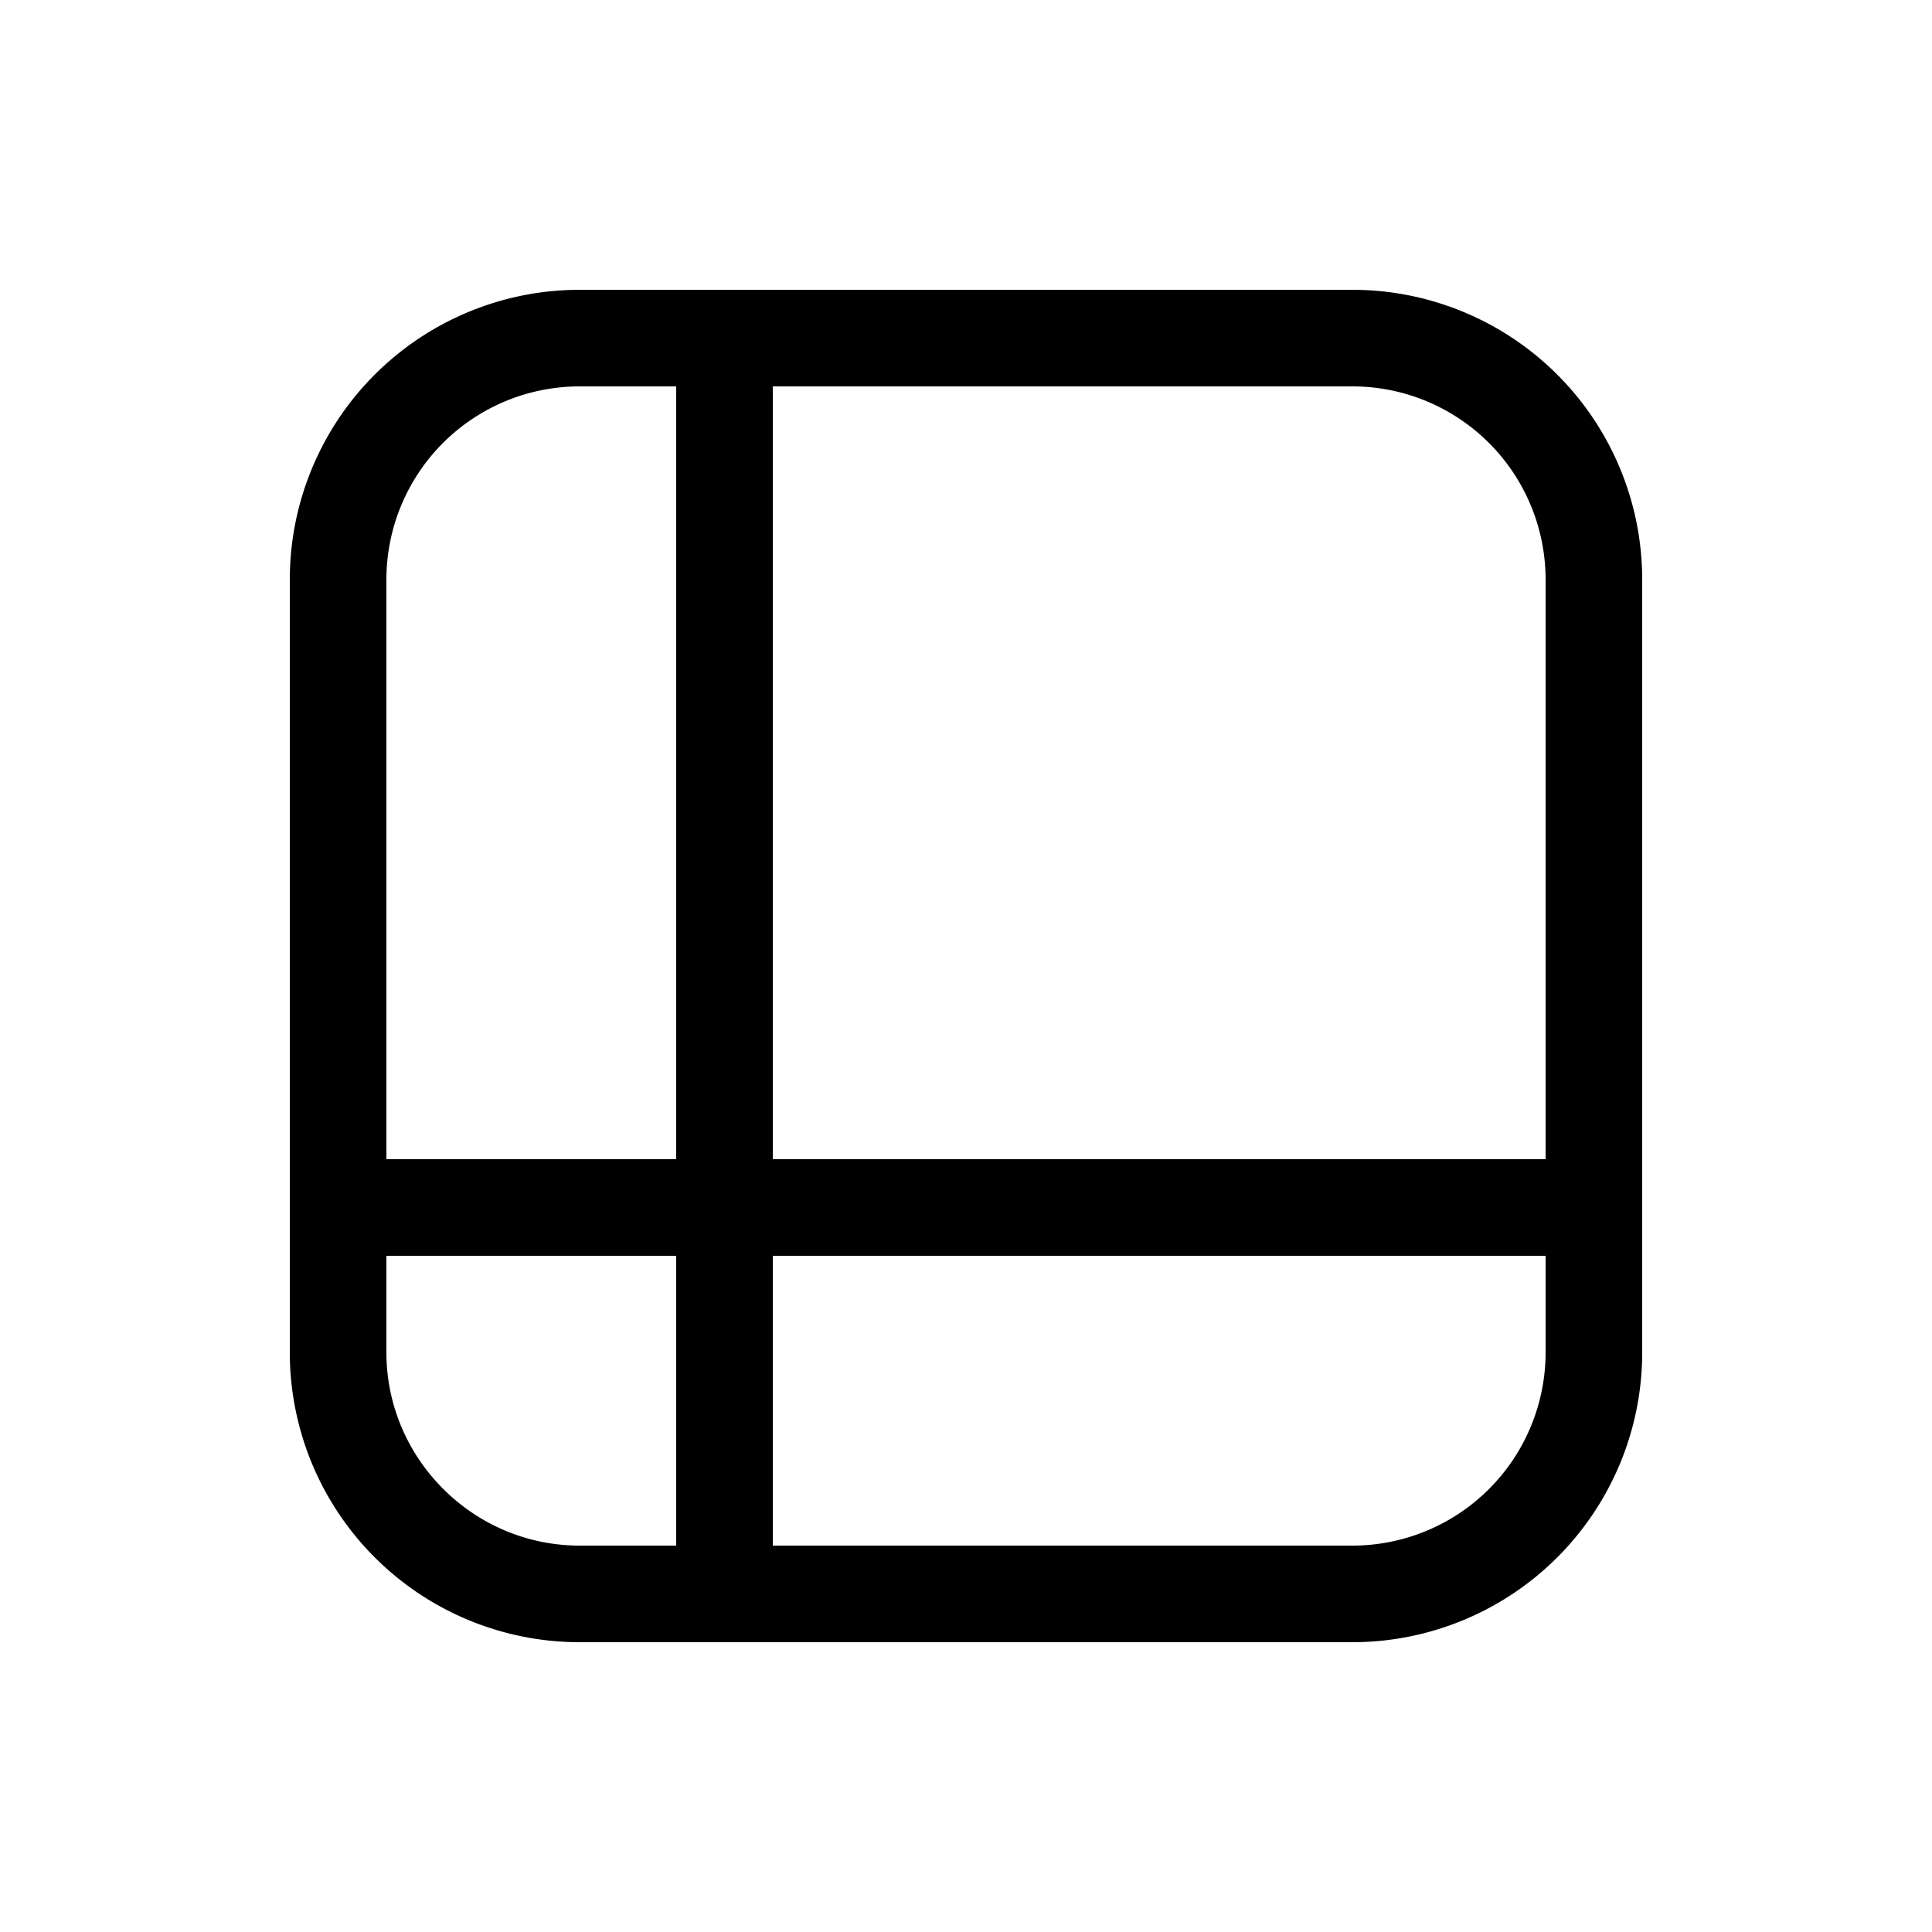
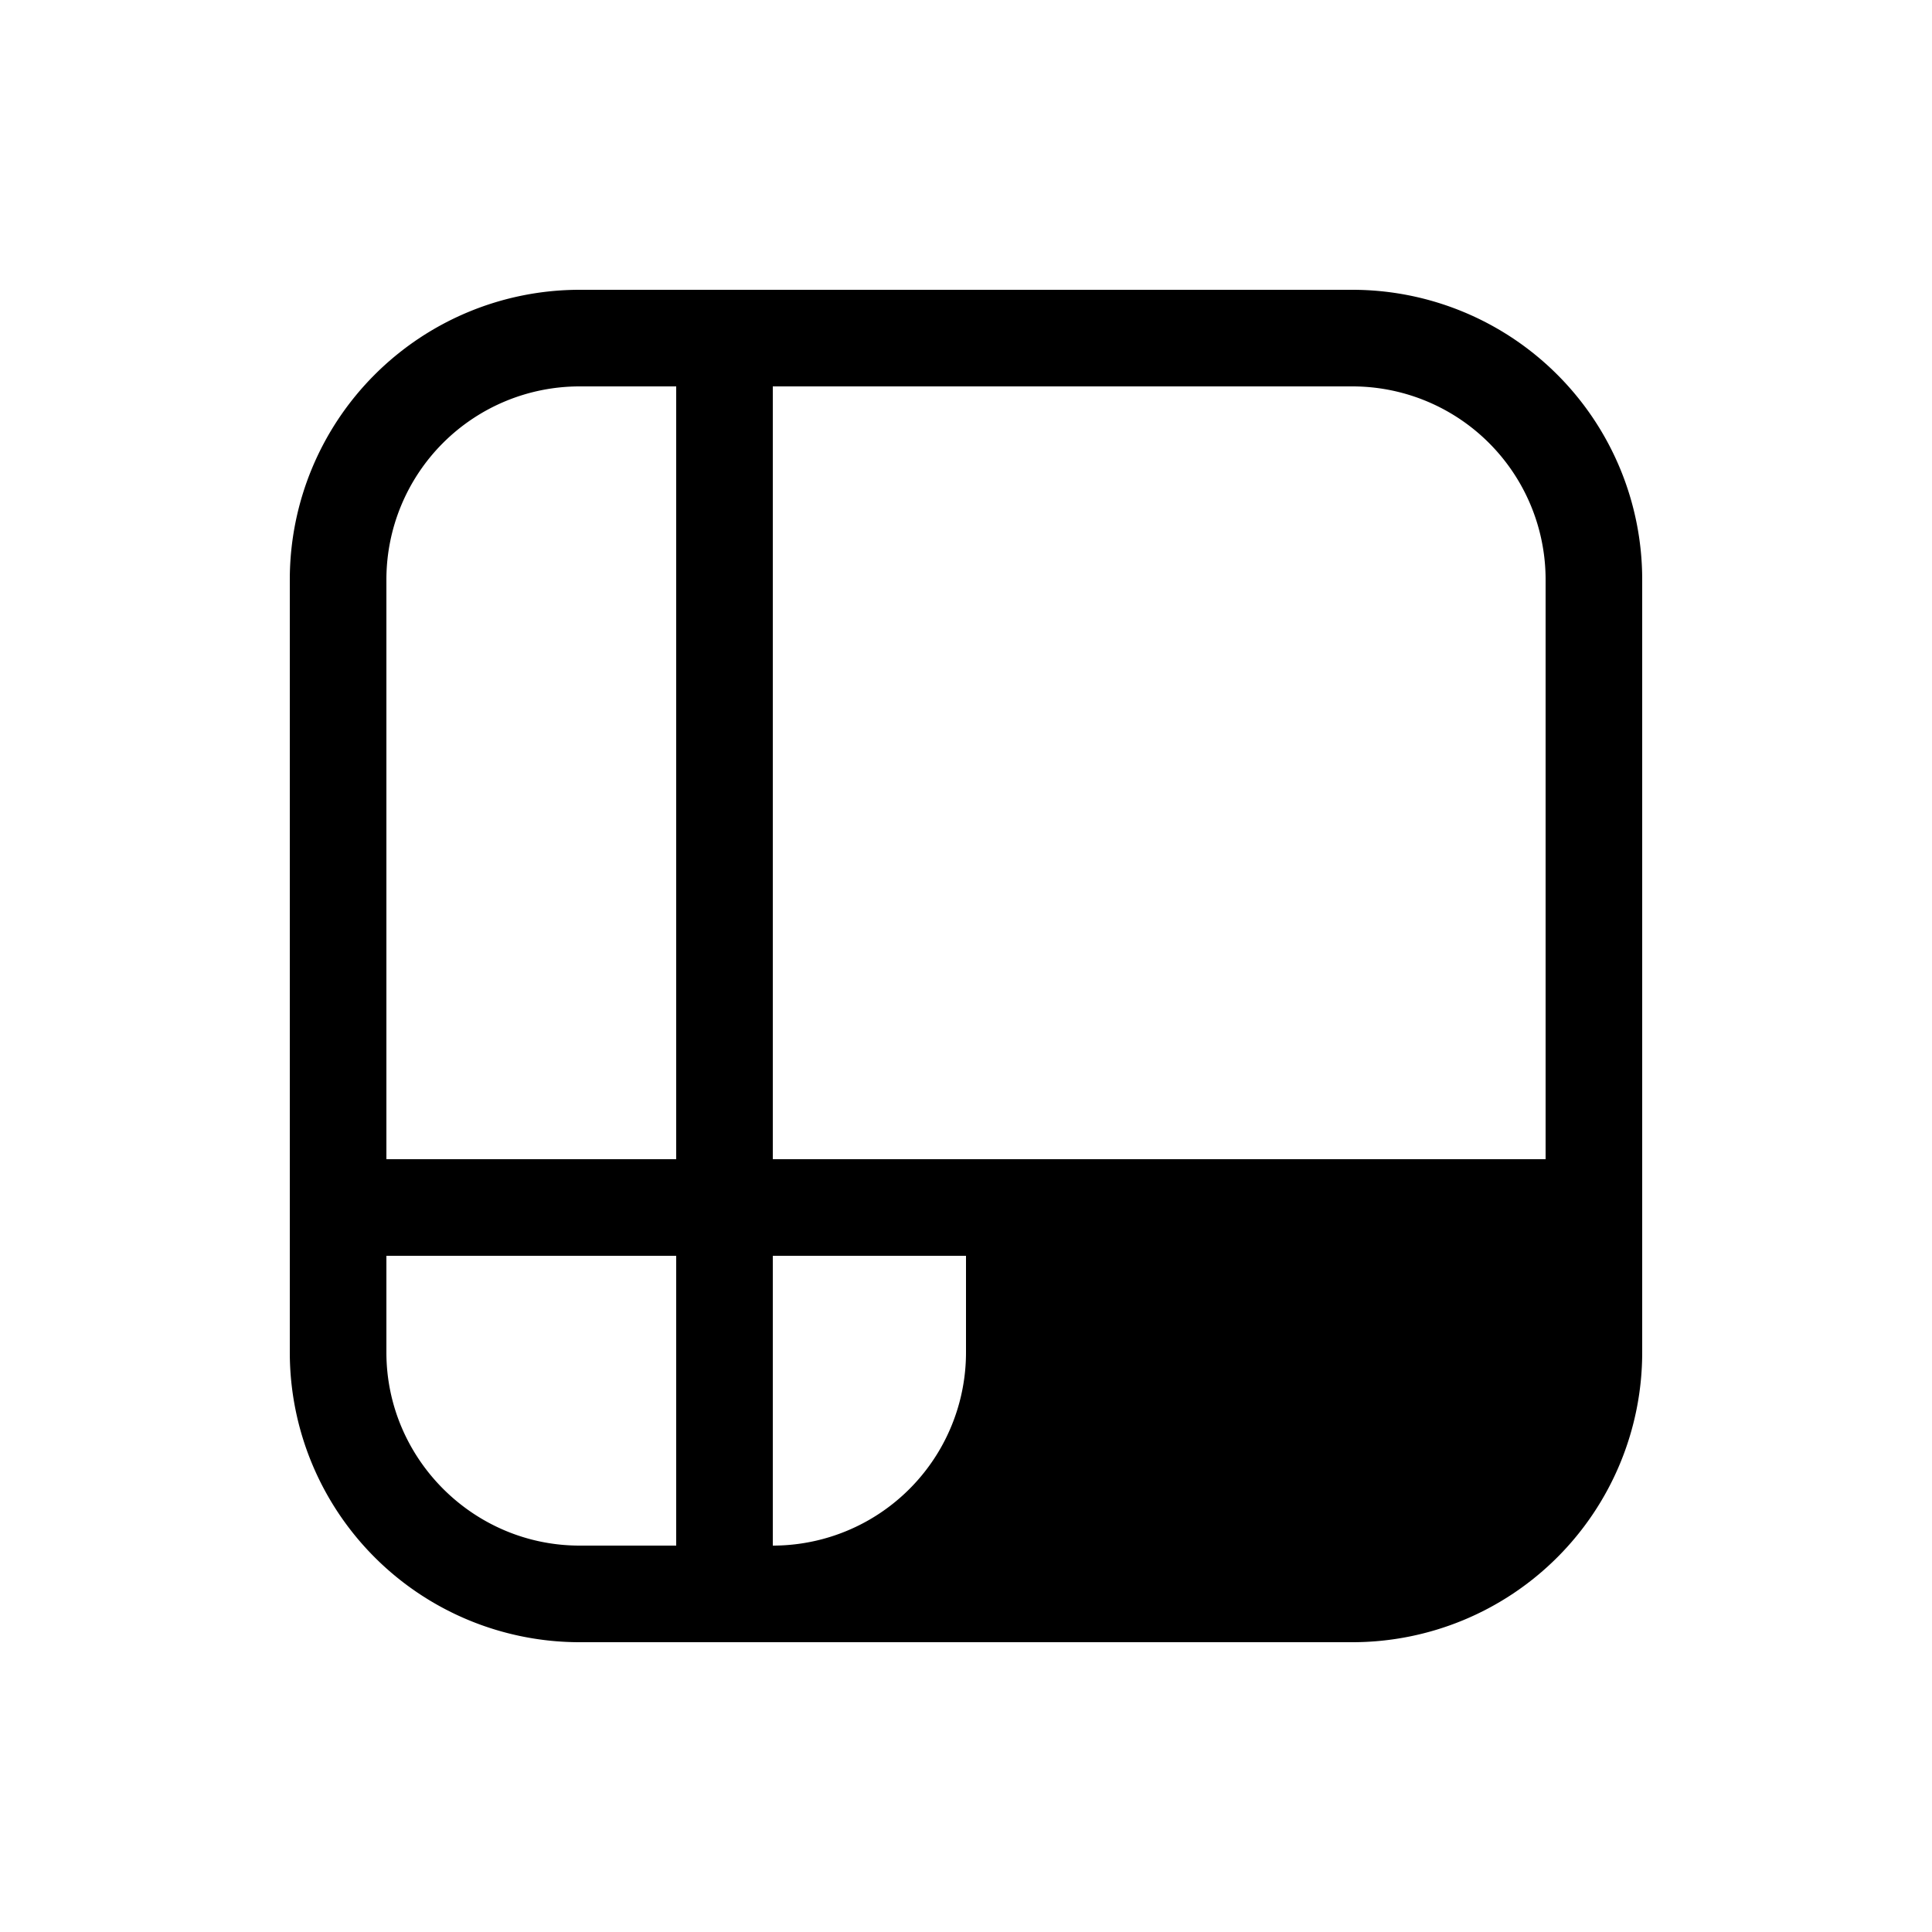
<svg xmlns="http://www.w3.org/2000/svg" width="20" height="20" viewBox="0 0 20 20">
-   <path d="M14 3a3 3 0 0 1 3 3v8a3 3 0 0 1-3 3H6a3 3 0 0 1-3-3V6a3 3 0 0 1 3-3h8ZM4 14c0 1.1.9 2 2 2h1v-3H4v1Zm4 2h6a2 2 0 0 0 2-2v-1H8v3ZM6 4a2 2 0 0 0-2 2v6h3V4H6Zm2 8h8V6a2 2 0 0 0-2-2H8v8Z" />
+   <path d="M14 3a3 3 0 0 1 3 3v8a3 3 0 0 1-3 3H6a3 3 0 0 1-3-3V6a3 3 0 0 1 3-3h8ZM4 14c0 1.1.9 2 2 2h1v-3H4v1Zm4 2a2 2 0 0 0 2-2v-1H8v3ZM6 4a2 2 0 0 0-2 2v6h3V4H6Zm2 8h8V6a2 2 0 0 0-2-2H8v8Z" />
</svg>